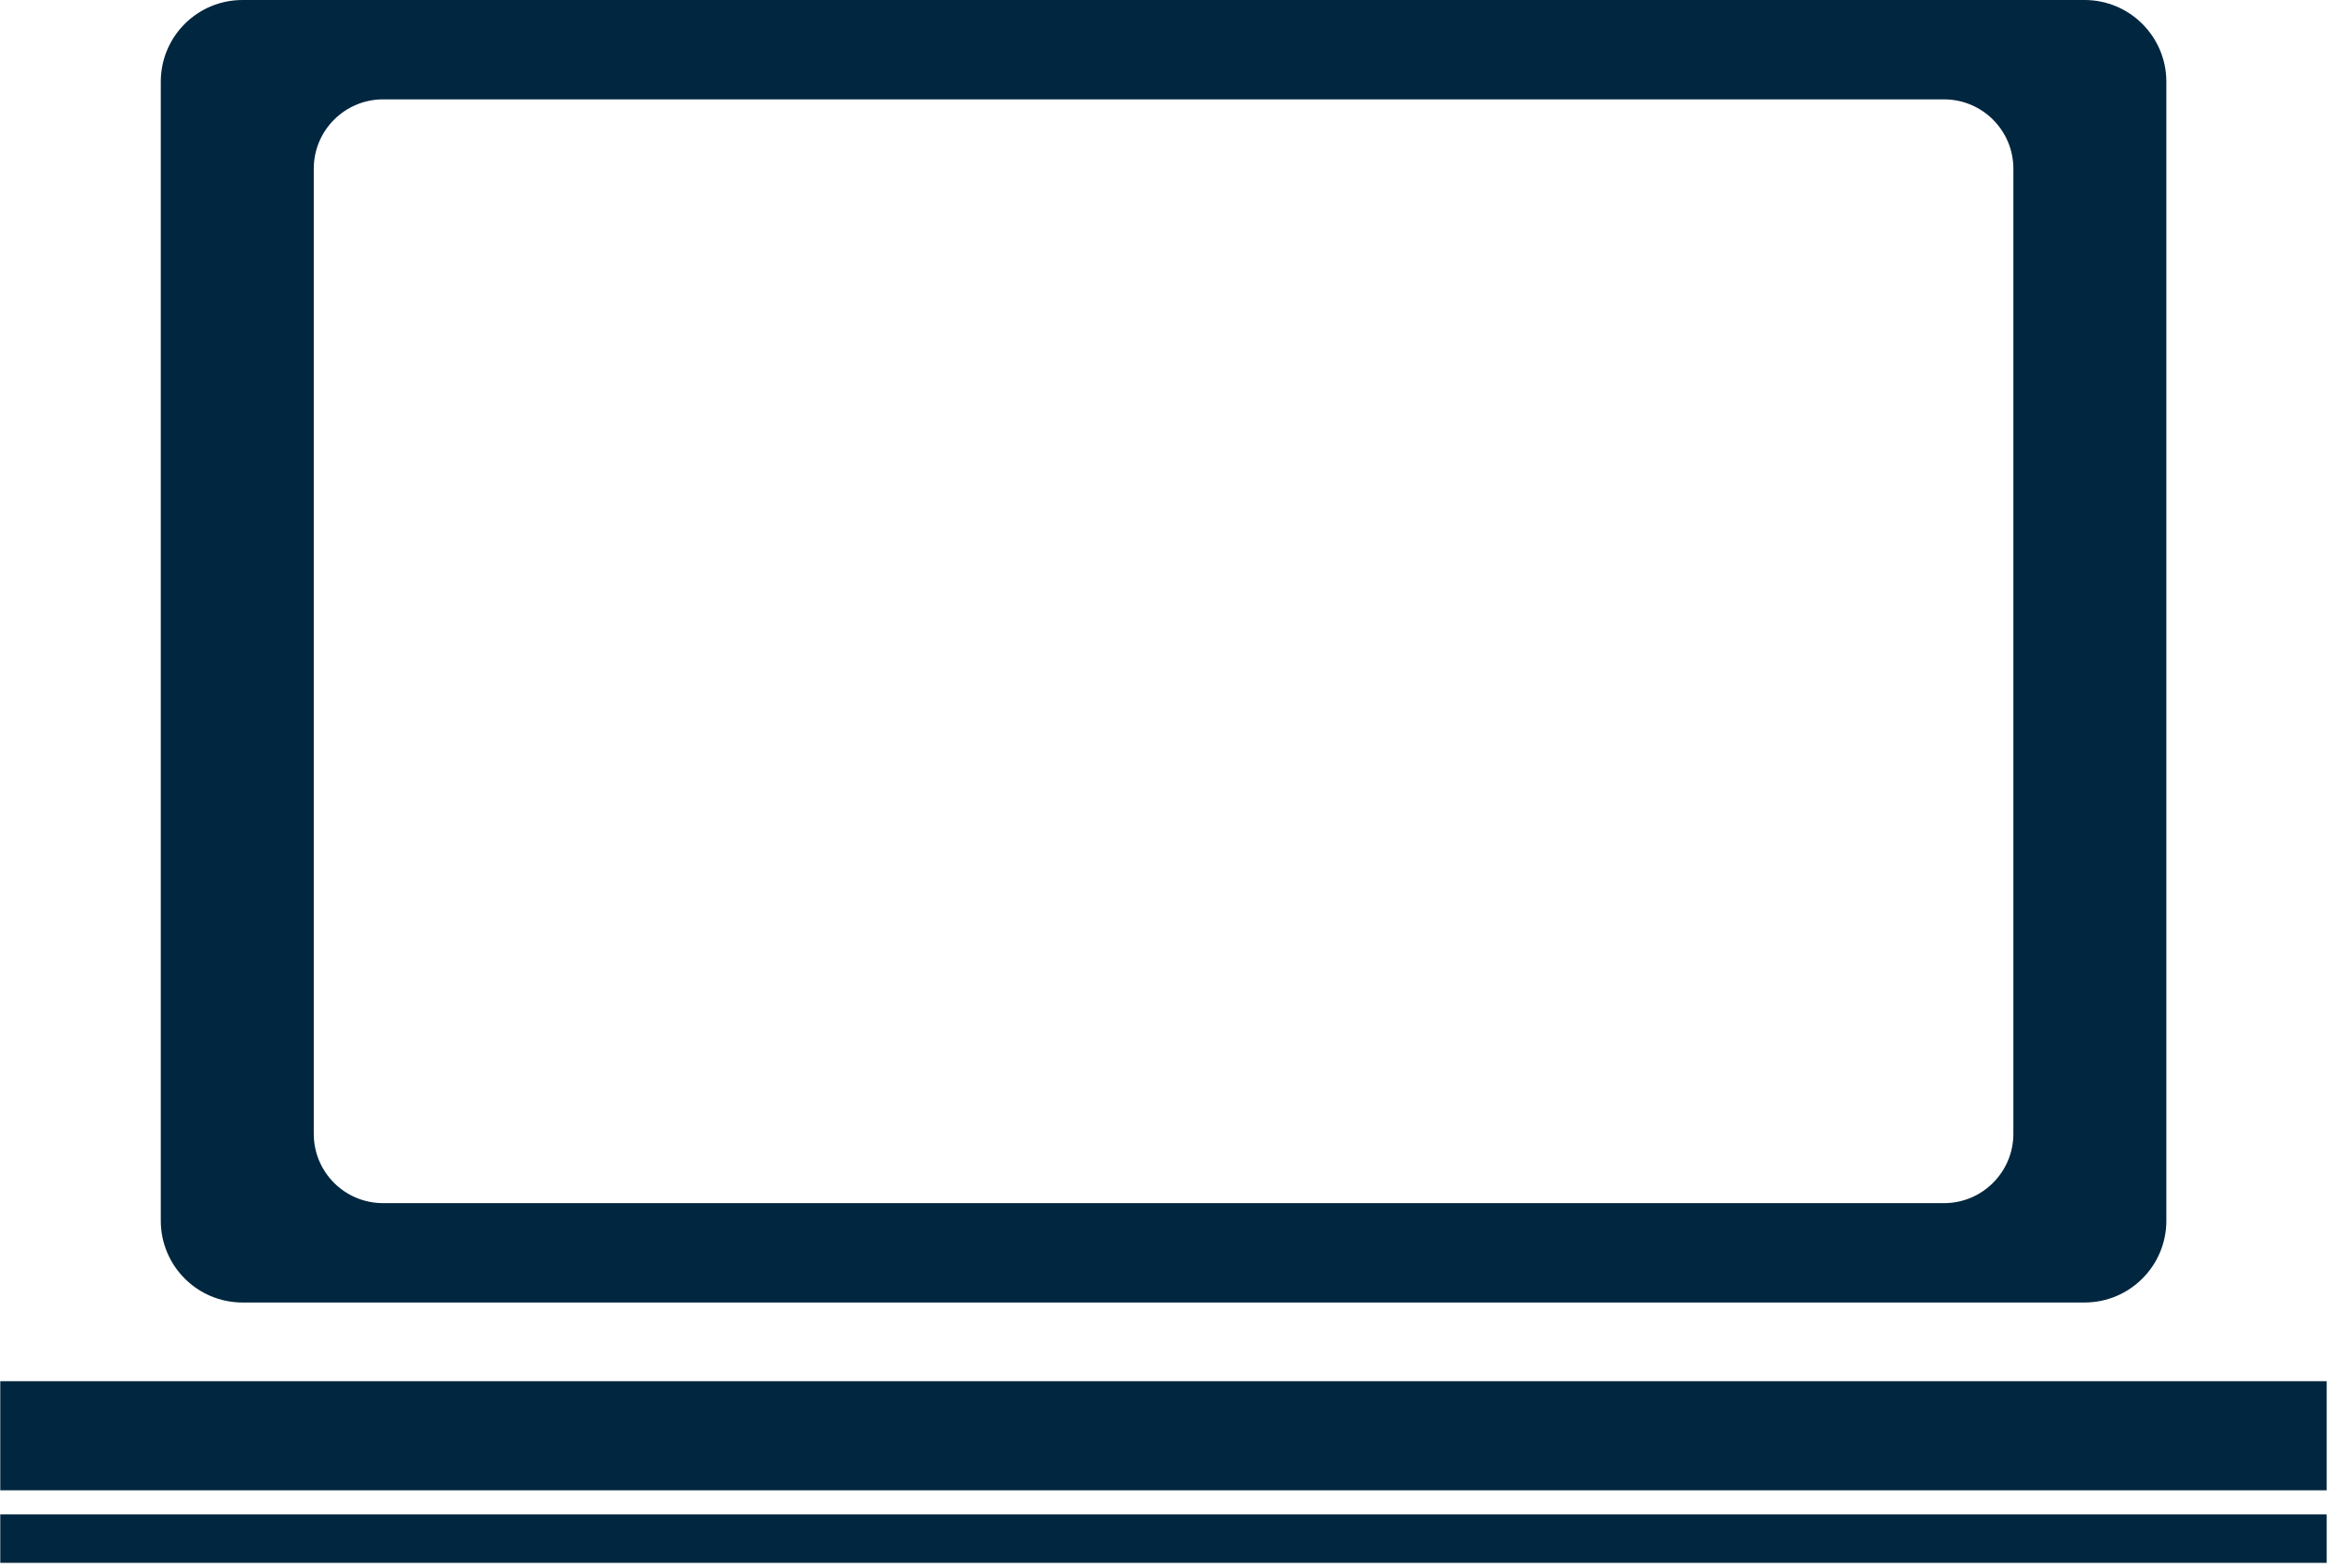
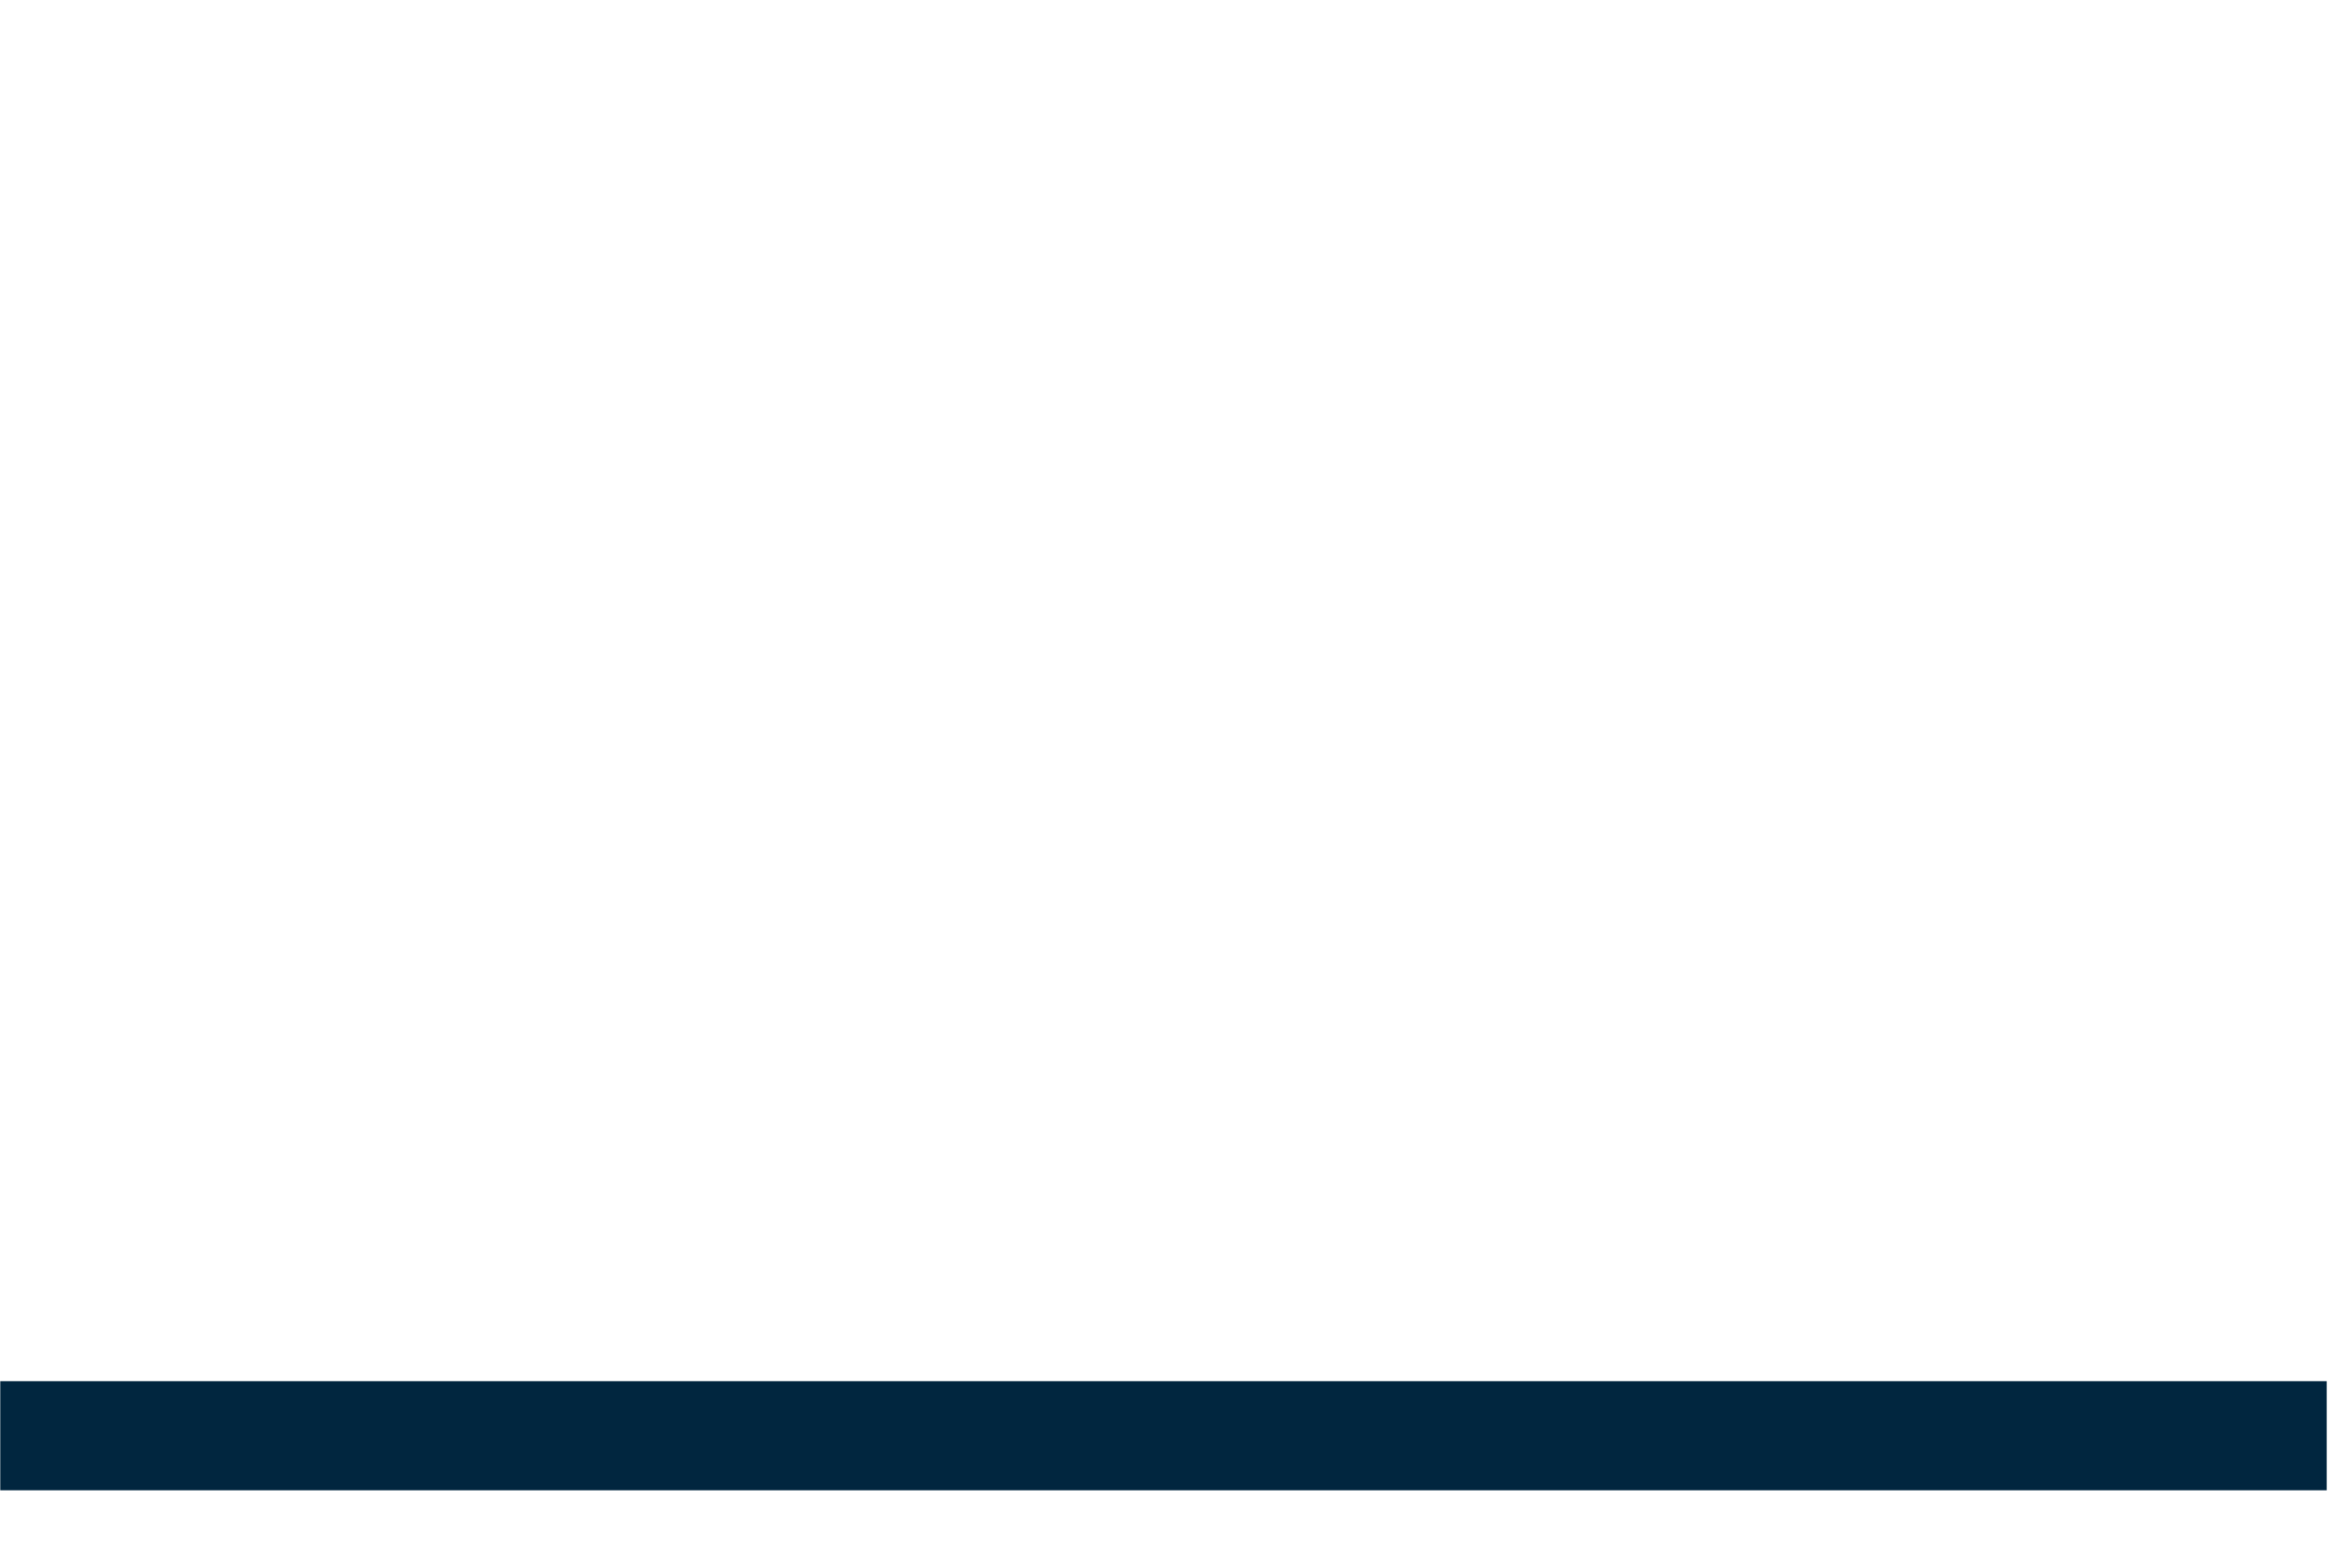
<svg xmlns="http://www.w3.org/2000/svg" width="193" height="130" viewBox="0 0 193 130" fill="none">
-   <path d="M172.818 0H20.109C16.358 0 13.329 3.029 13.329 6.78V101.211C13.329 104.949 16.358 107.992 20.109 107.992H172.818C176.57 107.992 179.599 104.949 179.599 101.211V6.78C179.599 3.043 176.57 0 172.818 0ZM166.916 94.006C166.916 97.177 164.339 99.754 161.168 99.754H31.759C28.588 99.754 26.012 97.191 26.012 94.006V13.986C26.012 10.815 28.588 8.238 31.759 8.238H161.168C164.339 8.238 166.916 10.815 166.916 13.986V94.006Z" fill="#01263F" />
  <path d="M192.891 114.517H0.023V123.563H192.891V114.517Z" fill="#01263F" />
-   <path d="M192.891 125.558H0.023V129.578H192.891V125.558Z" fill="#01263F" />
+   <path d="M192.891 125.558V129.578H192.891V125.558Z" fill="#01263F" />
</svg>